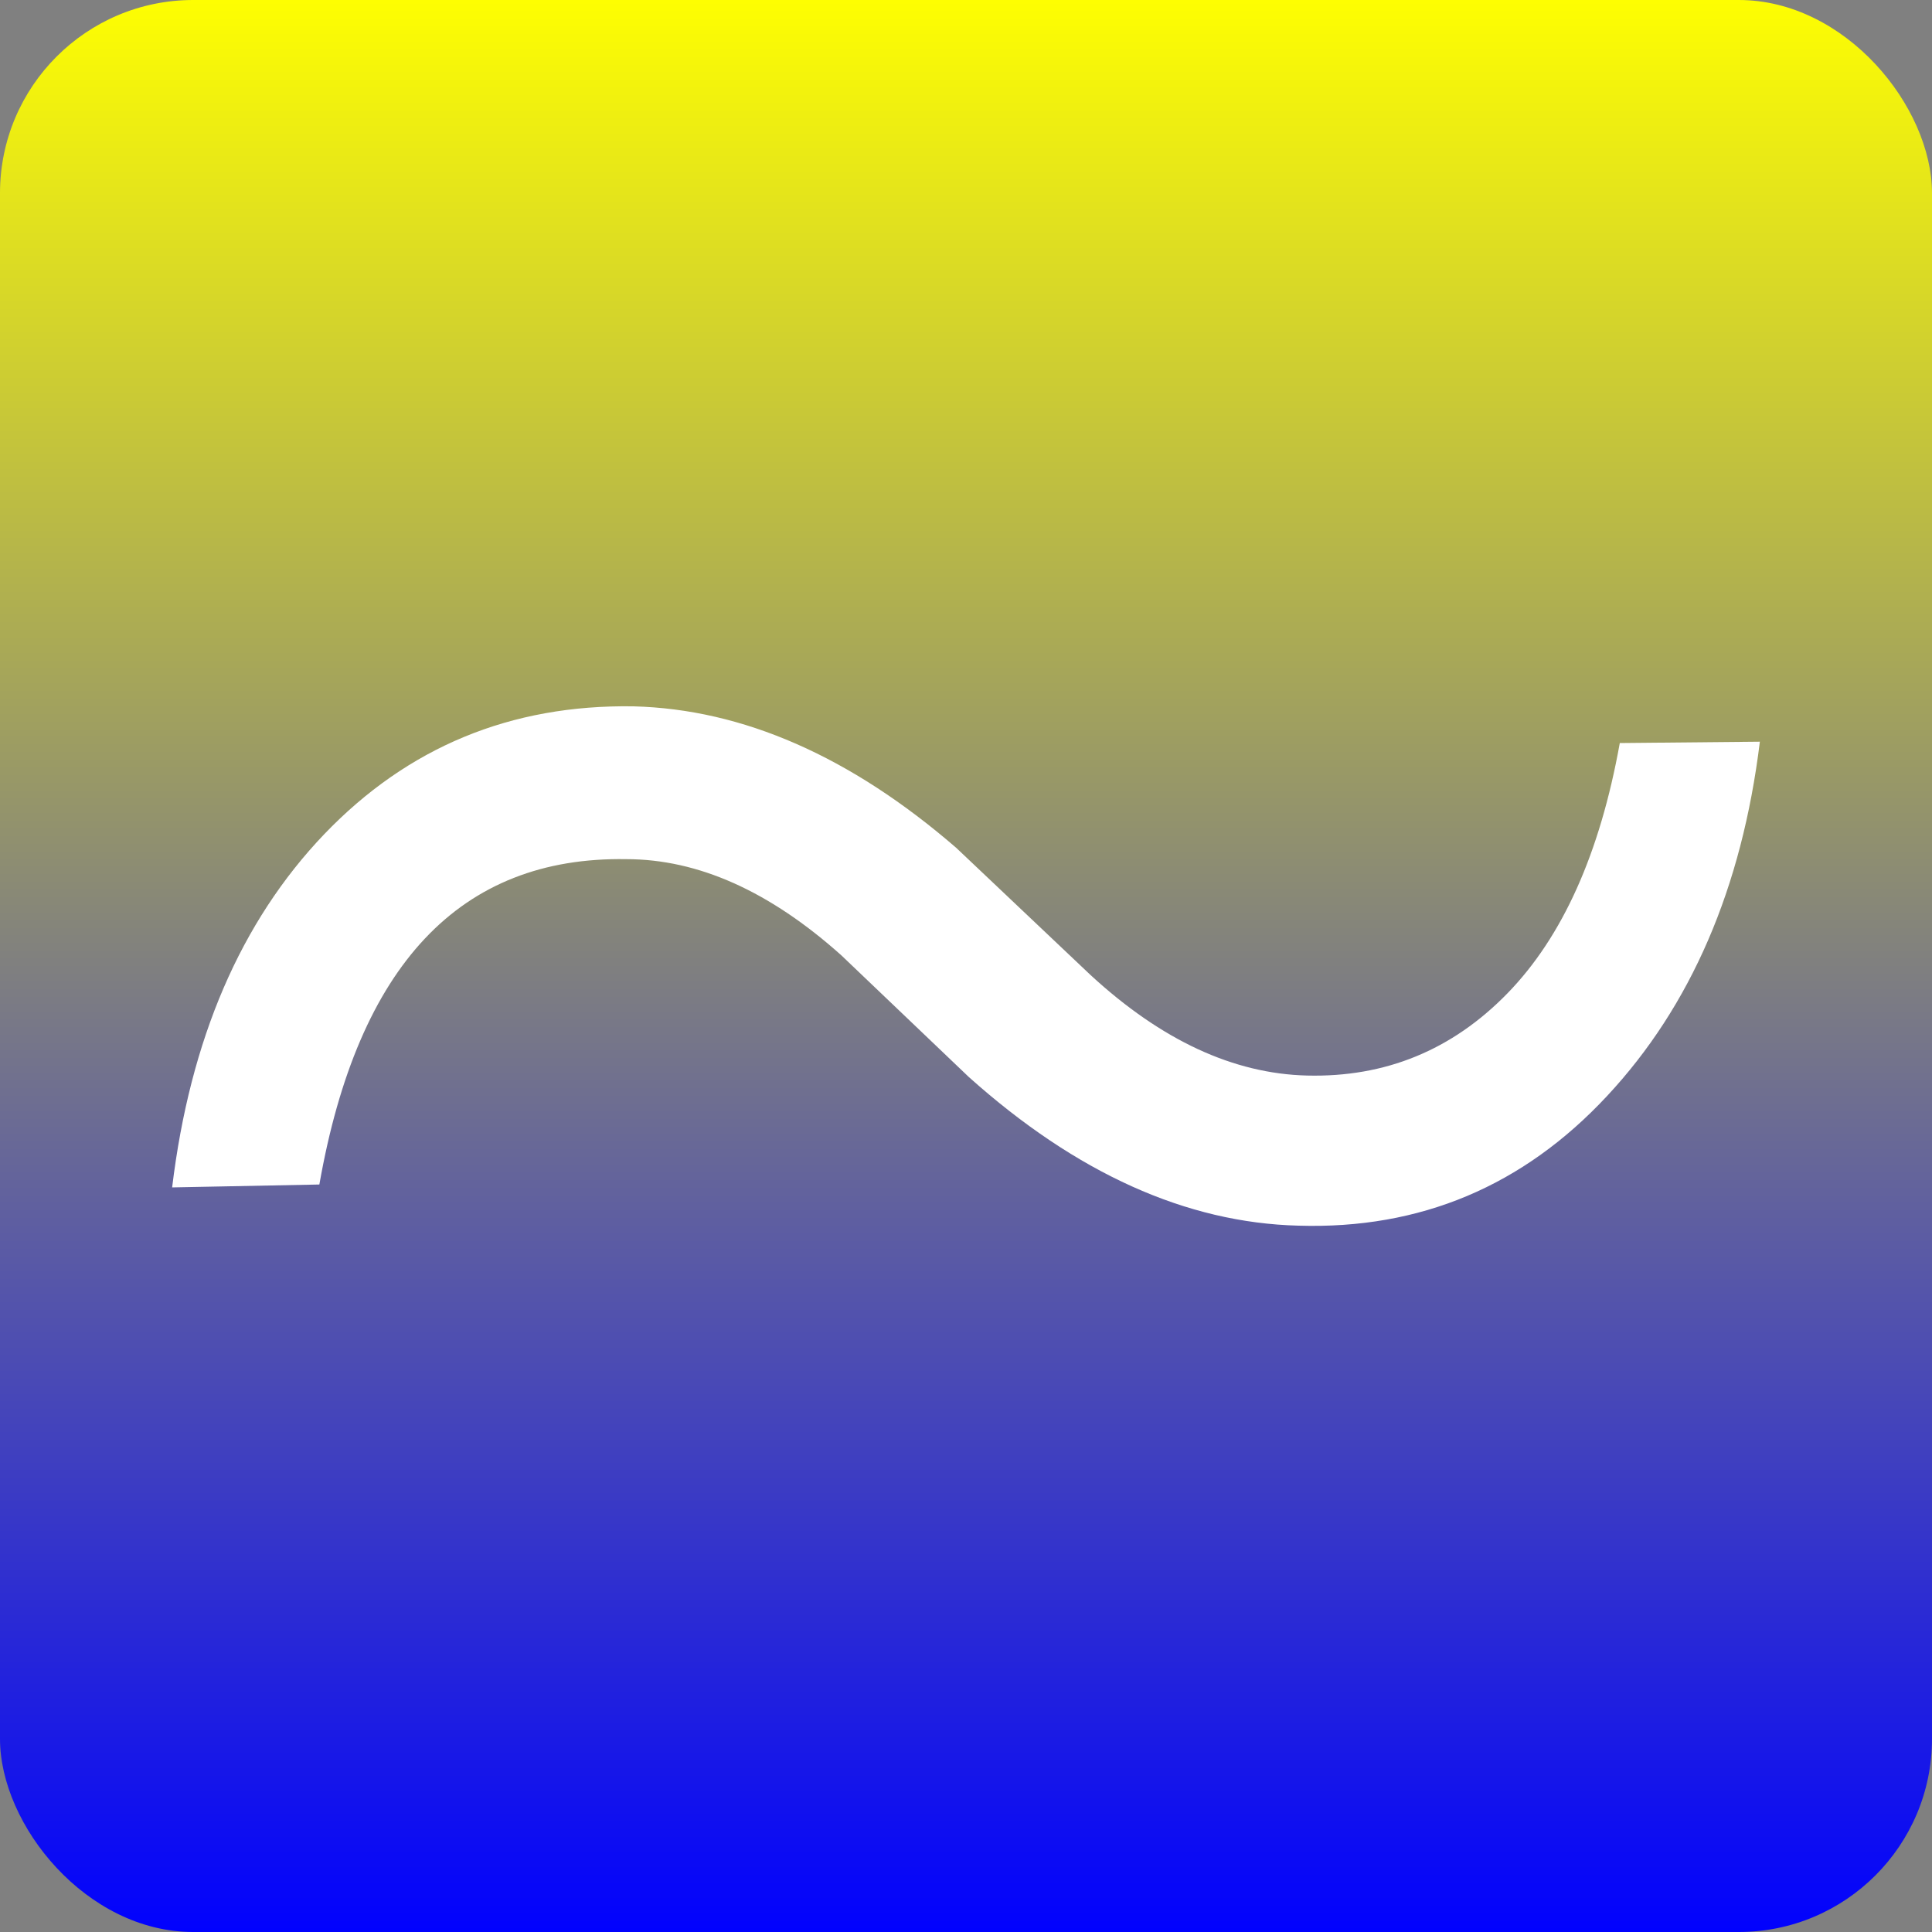
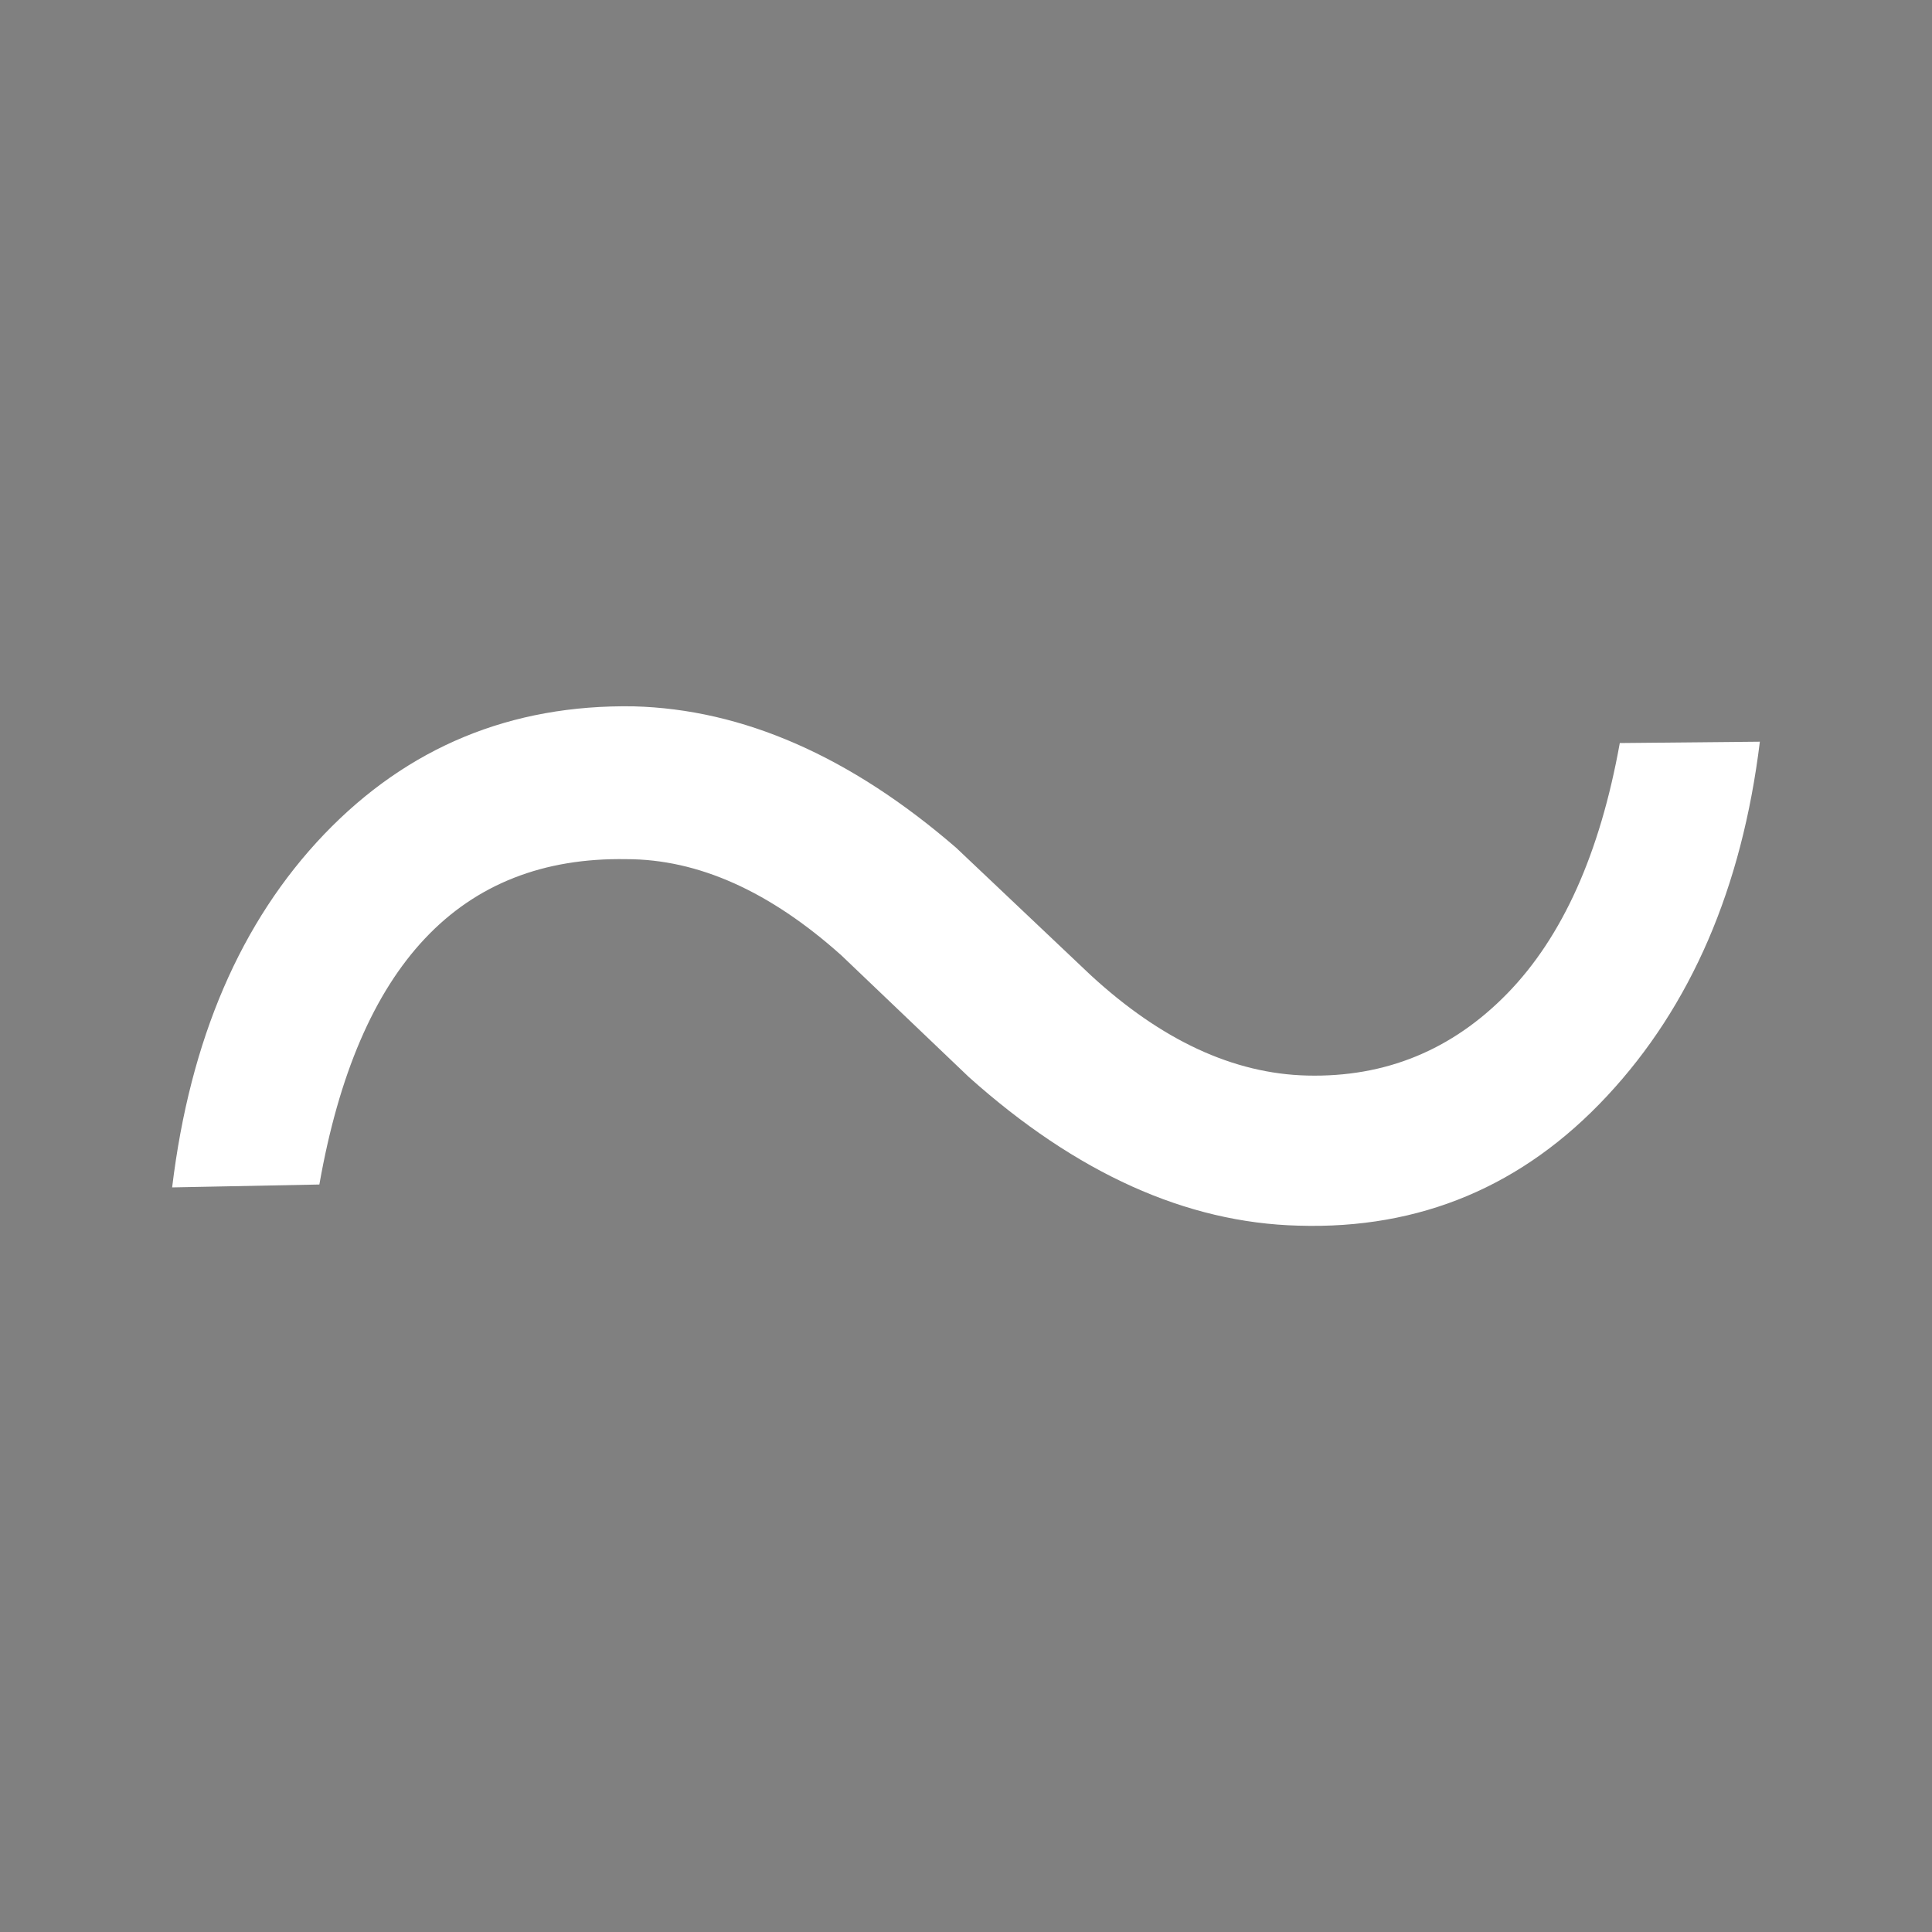
<svg xmlns="http://www.w3.org/2000/svg" viewBox="0 0 100 100" fill="none">
  <rect x="0" y="0" width="100" height="100" fill="#808080" stroke="none" />
  <defs>
    <linearGradient id="gradient" x1="0%" y1="0%" x2="0%" y2="100%">
      <stop offset="0%" style="stop-color:rgb(255,255,0);stop-opacity:1" />
      <stop offset="100%" style="stop-color:rgb(0,0,255);stop-opacity:1" />
    </linearGradient>
  </defs>
-   <rect width="100" height="100" rx="10" ry="10" x="0" y="0" fill="url(#gradient)" />
  <path d="M83.84 38.46L91.09 38.39Q89.70 49.74 83.18 56.73Q76.66 63.73 67.21 63.44L67.21 63.44Q58.50 63.22 50.15 55.75L50.15 55.75L43.55 49.45Q37.99 44.47 32.42 44.47L32.42 44.47Q19.53 44.25 16.53 61.31L16.53 61.31L8.91 61.46Q10.30 49.96 16.78 43.18Q23.27 36.41 32.79 36.56L32.79 36.56Q41.28 36.78 49.49 43.88L49.49 43.88L56.45 50.47Q61.94 55.53 67.65 55.67L67.65 55.67Q73.73 55.82 78.02 51.42Q82.30 47.03 83.84 38.46L83.84 38.46Z" stroke="#fff" stroke-width="0" fill="#fff" />
</svg>